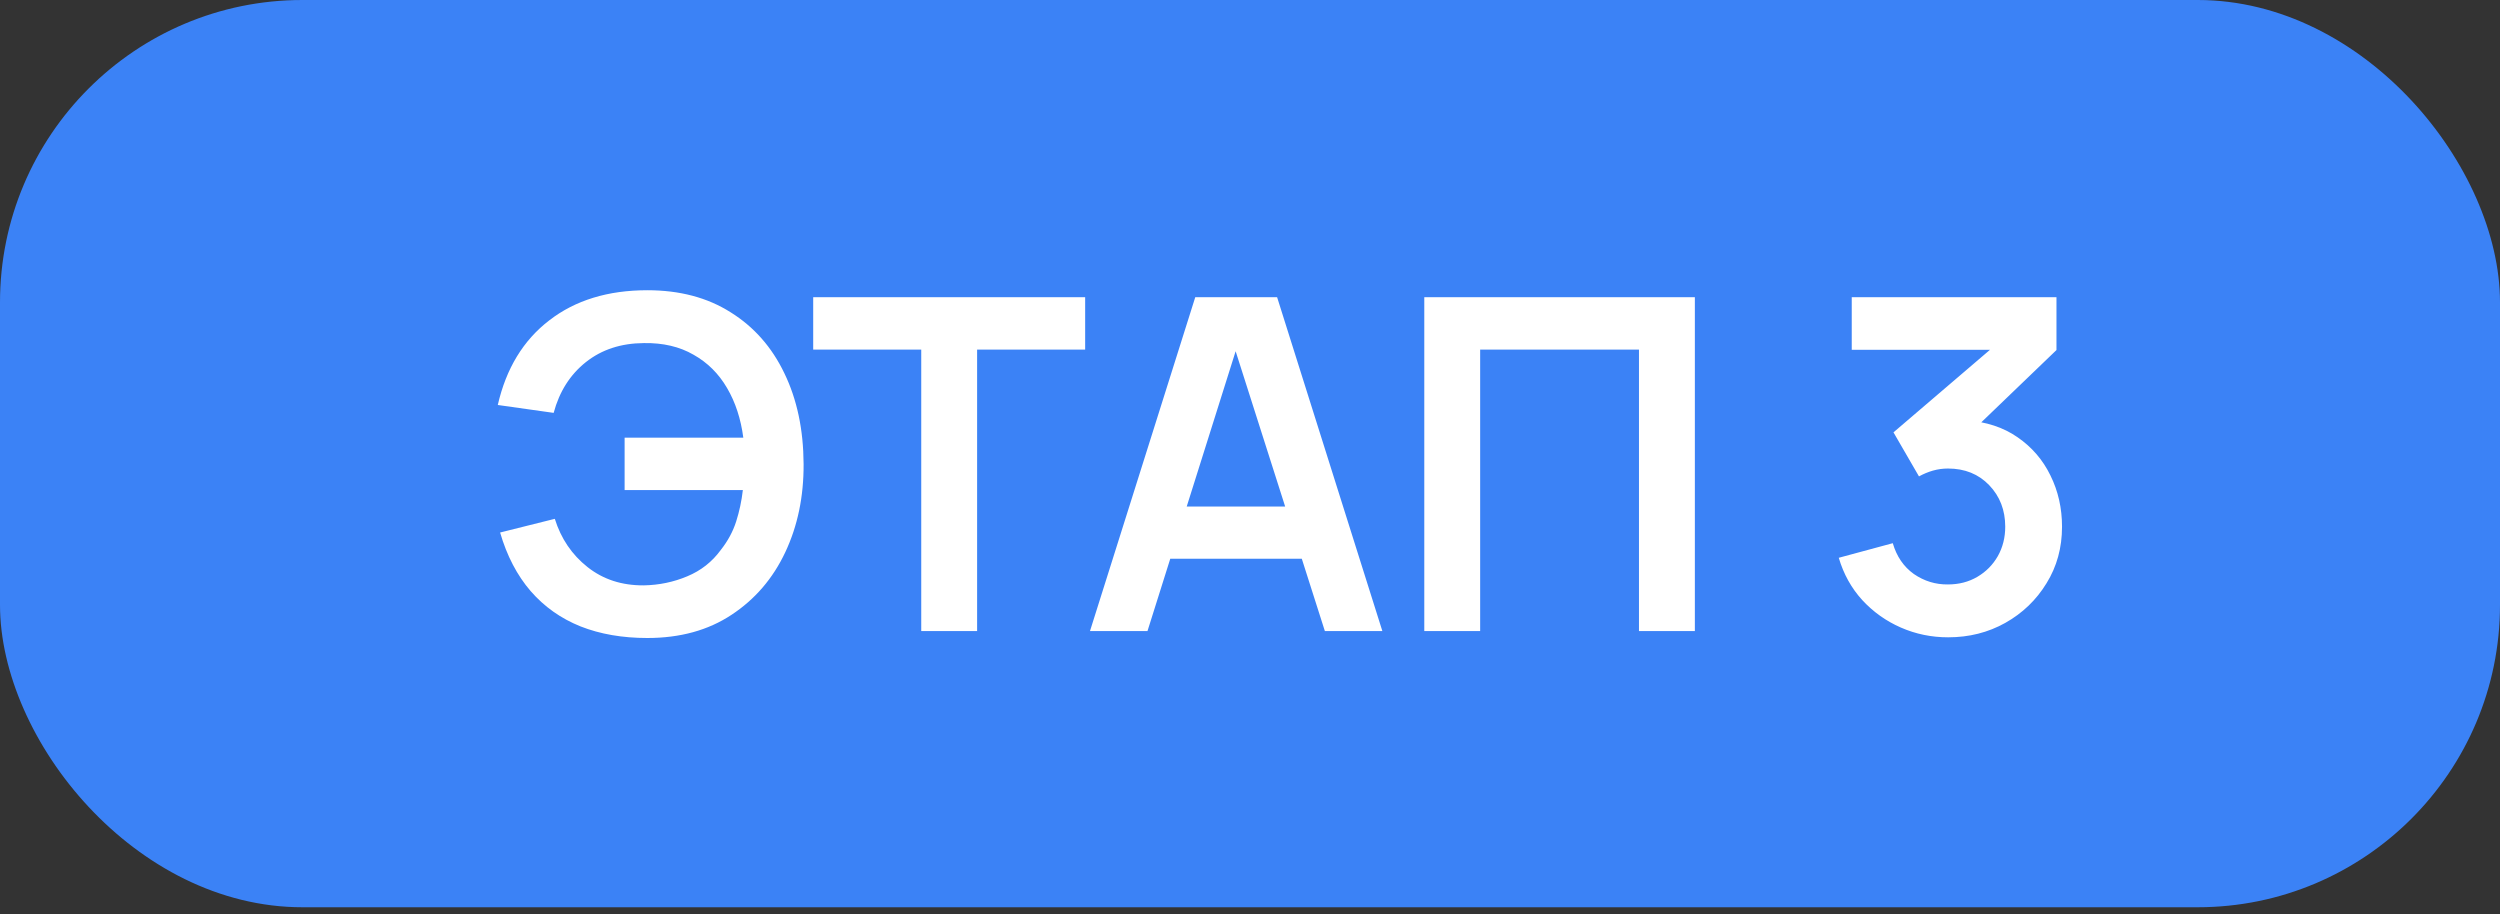
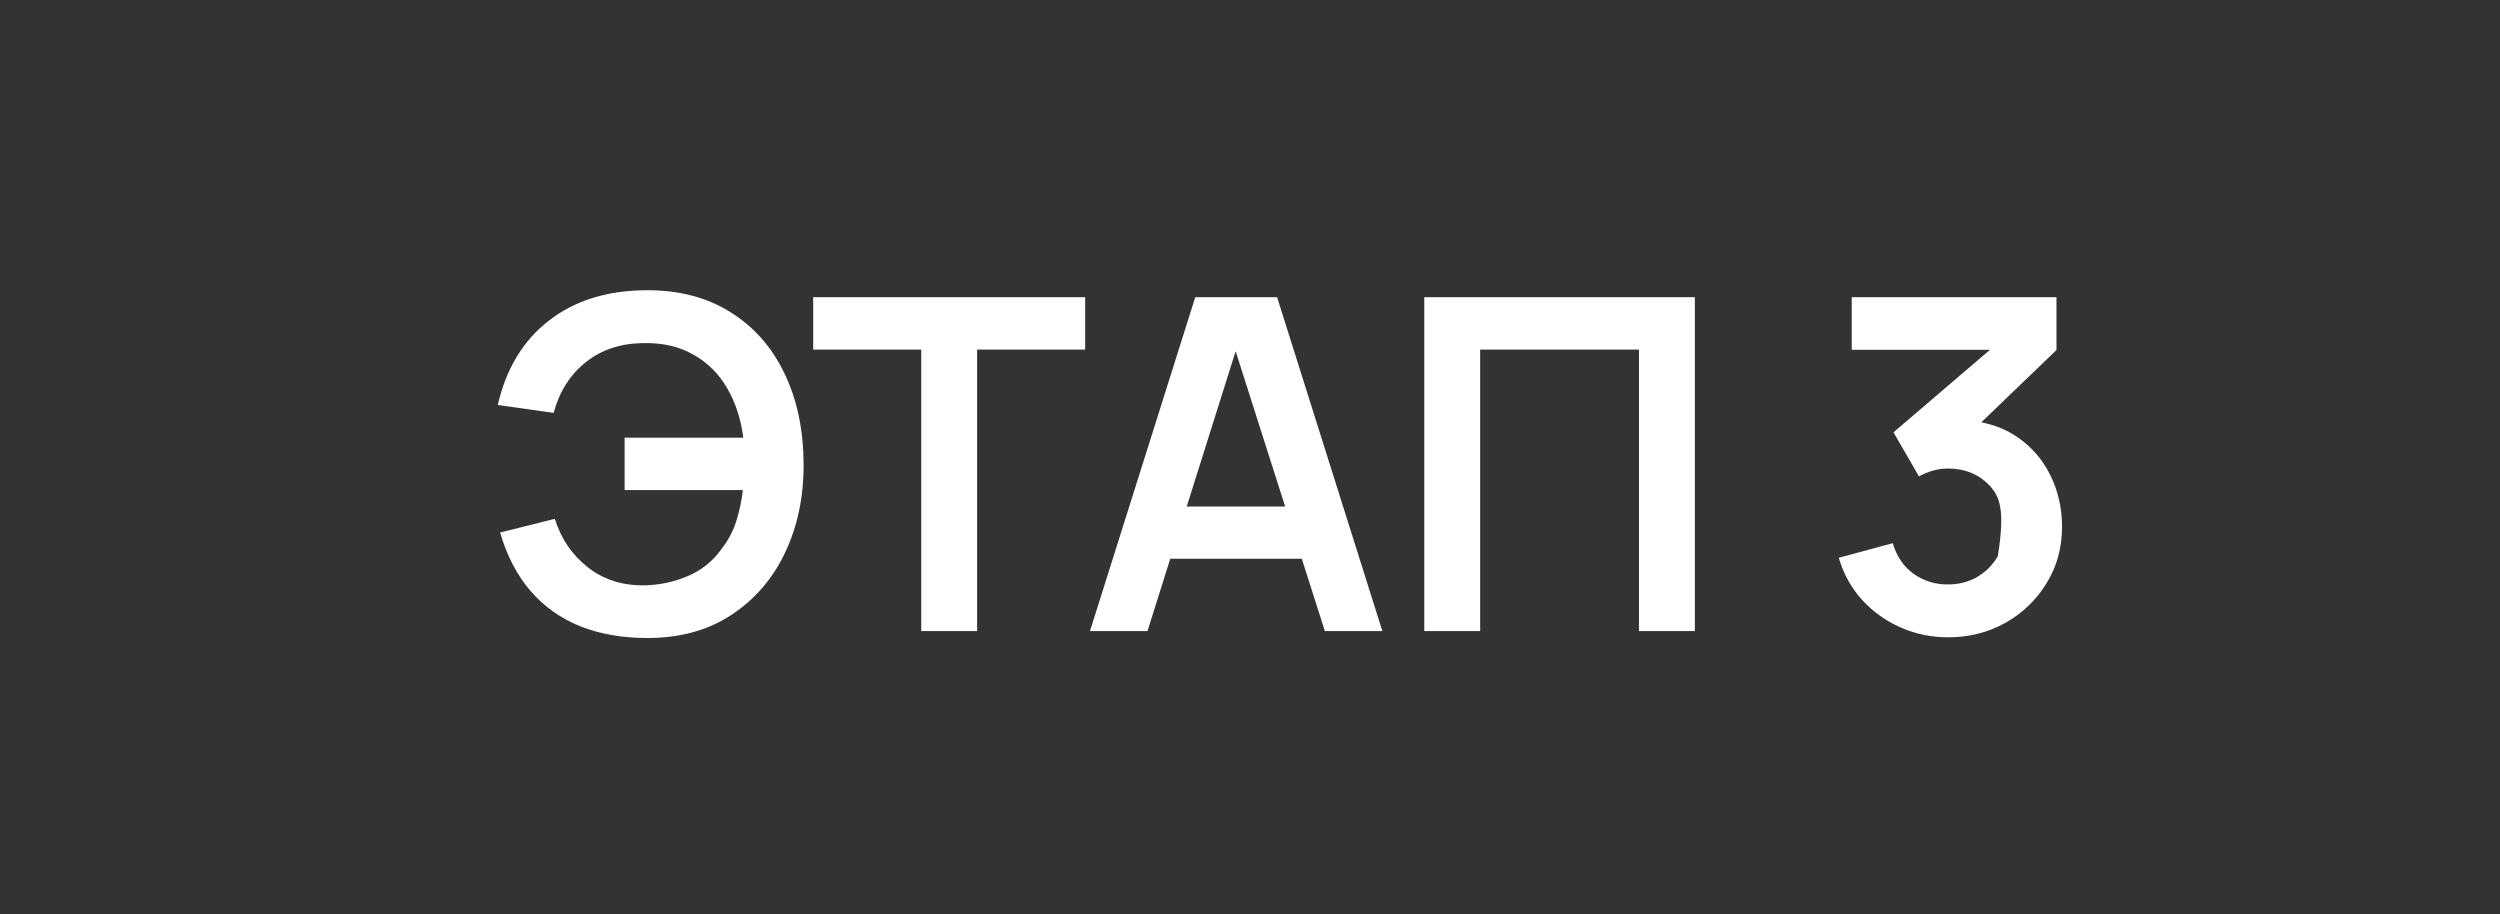
<svg xmlns="http://www.w3.org/2000/svg" width="175" height="64" viewBox="0 0 175 64" fill="none">
  <rect x="0" y="0" width="175" height="64" fill="#333333" stroke="none" />
-   <rect width="175" height="63.508" rx="21.169" fill="#3B82F6" />
-   <path d="M45.313 44.66C43.571 44.66 42.013 44.39 40.639 43.849C39.265 43.297 38.102 42.475 37.15 41.382C36.197 40.278 35.483 38.91 35.007 37.276L38.837 36.318C39.27 37.703 40.033 38.829 41.126 39.694C42.219 40.56 43.533 40.987 45.07 40.976C46.141 40.955 47.153 40.744 48.105 40.343C49.068 39.943 49.852 39.326 50.458 38.493C50.945 37.876 51.302 37.216 51.529 36.513C51.756 35.799 51.913 35.063 52 34.306H43.723V30.638H52.032C51.859 29.318 51.48 28.16 50.896 27.165C50.312 26.159 49.528 25.379 48.543 24.828C47.569 24.265 46.411 23.994 45.07 24.016C43.468 24.027 42.116 24.471 41.012 25.347C39.909 26.223 39.157 27.408 38.756 28.901L34.845 28.349C35.429 25.796 36.63 23.821 38.448 22.426C40.266 21.019 42.554 20.316 45.313 20.316C47.575 20.316 49.517 20.83 51.14 21.858C52.773 22.875 54.029 24.297 54.905 26.126C55.792 27.955 56.241 30.075 56.252 32.488C56.263 34.76 55.836 36.816 54.97 38.655C54.104 40.495 52.849 41.956 51.205 43.038C49.571 44.12 47.607 44.66 45.313 44.66ZM64.487 44.174V24.471H56.924V20.803H75.961V24.471H68.398V44.174H64.487ZM76.299 44.174L83.668 20.803H89.397L96.765 44.174H92.74L86.054 23.205H86.93L80.324 44.174H76.299ZM80.406 39.11V35.458H92.675V39.11H80.406ZM99.7 44.174V20.803H118.64V44.174H114.728V24.471H103.611V44.174H99.7ZM136.373 44.612C135.205 44.612 134.101 44.385 133.063 43.93C132.024 43.476 131.12 42.832 130.352 41.999C129.595 41.166 129.048 40.181 128.713 39.045L132.494 38.023C132.765 38.953 133.257 39.672 133.971 40.181C134.696 40.679 135.492 40.922 136.357 40.911C137.125 40.911 137.812 40.733 138.418 40.376C139.024 40.019 139.5 39.537 139.847 38.931C140.193 38.315 140.366 37.627 140.366 36.87C140.366 35.712 139.993 34.744 139.246 33.965C138.5 33.186 137.537 32.797 136.357 32.797C136 32.797 135.648 32.845 135.302 32.943C134.967 33.04 134.642 33.175 134.328 33.348L132.543 30.265L140.398 23.546L140.739 24.487H129.622V20.803H143.953V24.503L137.639 30.573L137.607 29.421C139.024 29.518 140.231 29.913 141.226 30.605C142.232 31.298 143.001 32.191 143.531 33.283C144.072 34.376 144.342 35.572 144.342 36.87C144.342 38.342 143.98 39.662 143.255 40.83C142.541 41.999 141.578 42.924 140.366 43.605C139.165 44.276 137.834 44.612 136.373 44.612Z" fill="white" />
+   <path d="M45.313 44.66C43.571 44.66 42.013 44.39 40.639 43.849C39.265 43.297 38.102 42.475 37.15 41.382C36.197 40.278 35.483 38.91 35.007 37.276L38.837 36.318C39.27 37.703 40.033 38.829 41.126 39.694C42.219 40.56 43.533 40.987 45.07 40.976C46.141 40.955 47.153 40.744 48.105 40.343C49.068 39.943 49.852 39.326 50.458 38.493C50.945 37.876 51.302 37.216 51.529 36.513C51.756 35.799 51.913 35.063 52 34.306H43.723V30.638H52.032C51.859 29.318 51.48 28.16 50.896 27.165C50.312 26.159 49.528 25.379 48.543 24.828C47.569 24.265 46.411 23.994 45.07 24.016C43.468 24.027 42.116 24.471 41.012 25.347C39.909 26.223 39.157 27.408 38.756 28.901L34.845 28.349C35.429 25.796 36.63 23.821 38.448 22.426C40.266 21.019 42.554 20.316 45.313 20.316C47.575 20.316 49.517 20.83 51.14 21.858C52.773 22.875 54.029 24.297 54.905 26.126C55.792 27.955 56.241 30.075 56.252 32.488C56.263 34.76 55.836 36.816 54.97 38.655C54.104 40.495 52.849 41.956 51.205 43.038C49.571 44.12 47.607 44.66 45.313 44.66ZM64.487 44.174V24.471H56.924V20.803H75.961V24.471H68.398V44.174H64.487ZM76.299 44.174L83.668 20.803H89.397L96.765 44.174H92.74L86.054 23.205H86.93L80.324 44.174H76.299ZM80.406 39.11V35.458H92.675V39.11H80.406ZM99.7 44.174V20.803H118.64V44.174H114.728V24.471H103.611V44.174H99.7ZM136.373 44.612C135.205 44.612 134.101 44.385 133.063 43.93C132.024 43.476 131.12 42.832 130.352 41.999C129.595 41.166 129.048 40.181 128.713 39.045L132.494 38.023C132.765 38.953 133.257 39.672 133.971 40.181C134.696 40.679 135.492 40.922 136.357 40.911C137.125 40.911 137.812 40.733 138.418 40.376C139.024 40.019 139.5 39.537 139.847 38.931C140.366 35.712 139.993 34.744 139.246 33.965C138.5 33.186 137.537 32.797 136.357 32.797C136 32.797 135.648 32.845 135.302 32.943C134.967 33.04 134.642 33.175 134.328 33.348L132.543 30.265L140.398 23.546L140.739 24.487H129.622V20.803H143.953V24.503L137.639 30.573L137.607 29.421C139.024 29.518 140.231 29.913 141.226 30.605C142.232 31.298 143.001 32.191 143.531 33.283C144.072 34.376 144.342 35.572 144.342 36.87C144.342 38.342 143.98 39.662 143.255 40.83C142.541 41.999 141.578 42.924 140.366 43.605C139.165 44.276 137.834 44.612 136.373 44.612Z" fill="white" />
</svg>